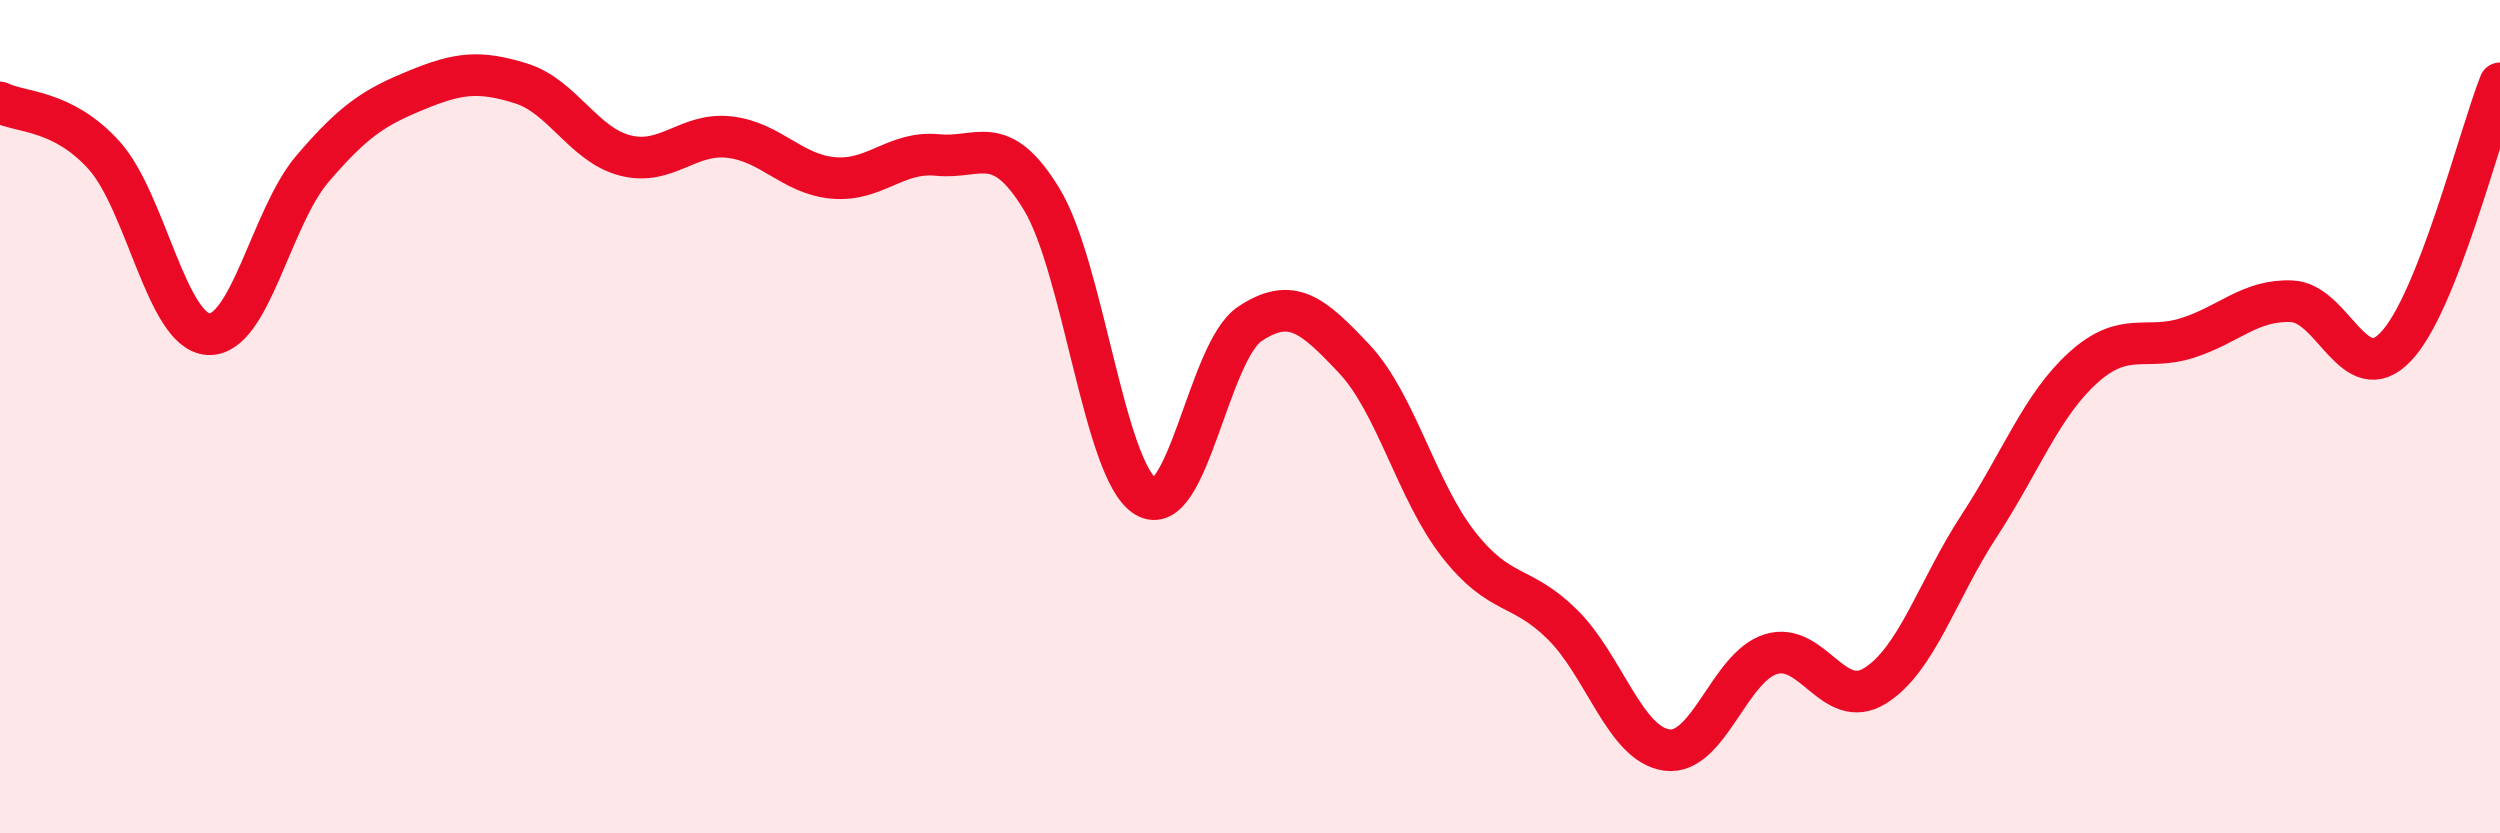
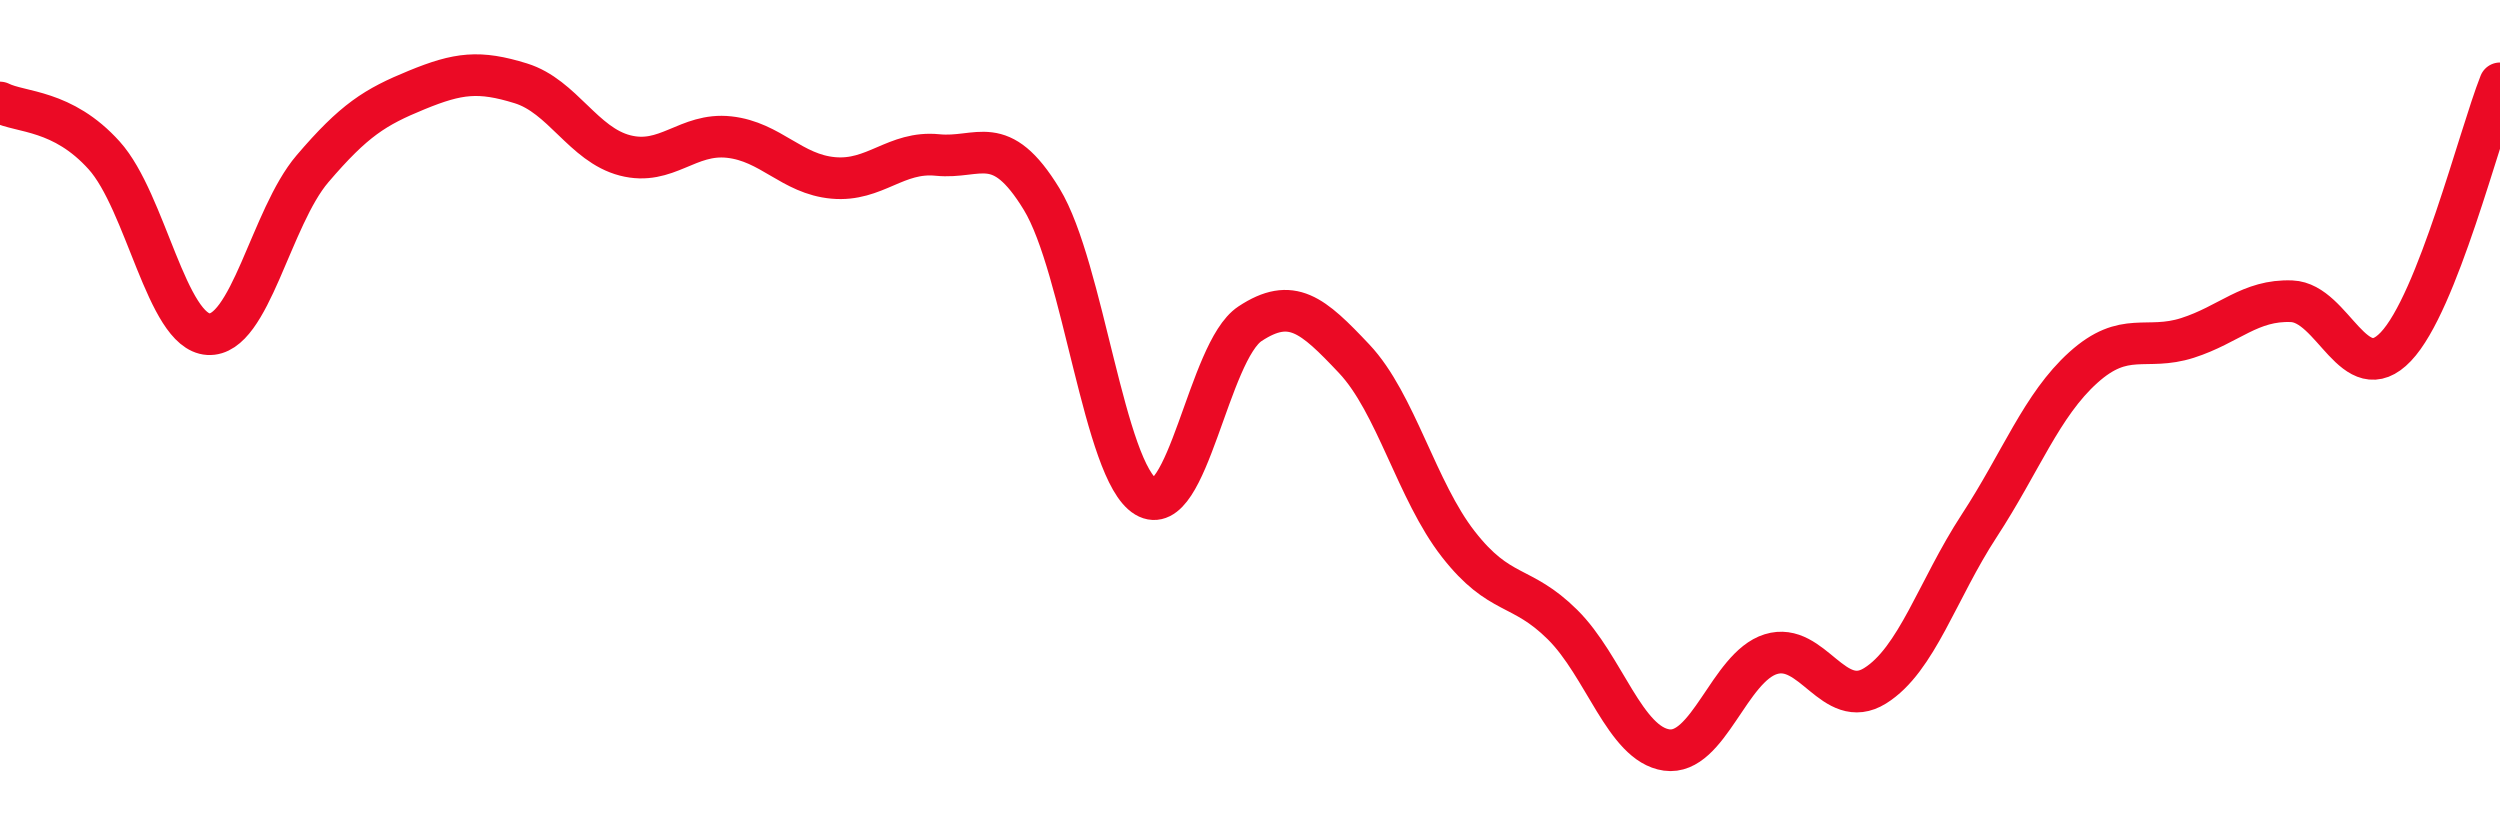
<svg xmlns="http://www.w3.org/2000/svg" width="60" height="20" viewBox="0 0 60 20">
-   <path d="M 0,2.46 C 0.5,2.71 1.5,2.62 2.5,3.73 C 3.5,4.84 4,7.96 5,8.02 C 6,8.08 6.5,5.22 7.5,4.05 C 8.5,2.88 9,2.57 10,2.16 C 11,1.75 11.5,1.69 12.5,2 C 13.5,2.31 14,3.47 15,3.73 C 16,3.99 16.5,3.18 17.5,3.29 C 18.5,3.4 19,4.18 20,4.27 C 21,4.36 21.5,3.62 22.5,3.72 C 23.5,3.82 24,3.14 25,4.78 C 26,6.42 26.5,11.32 27.5,11.92 C 28.5,12.52 29,8.43 30,7.77 C 31,7.11 31.5,7.55 32.5,8.61 C 33.5,9.67 34,11.78 35,13.06 C 36,14.34 36.5,14 37.5,14.99 C 38.5,15.98 39,17.86 40,18 C 41,18.14 41.5,16.01 42.5,15.7 C 43.5,15.39 44,17.08 45,16.46 C 46,15.84 46.5,14.15 47.5,12.62 C 48.5,11.09 49,9.72 50,8.82 C 51,7.92 51.5,8.43 52.5,8.11 C 53.5,7.79 54,7.19 55,7.23 C 56,7.27 56.5,9.37 57.5,8.32 C 58.5,7.27 59.5,3.26 60,2L60 20L0 20Z" fill="#EB0A25" opacity="0.1" stroke-linecap="round" stroke-linejoin="round" />
  <path d="M 0,2.46 C 0.5,2.71 1.5,2.62 2.5,3.73 C 3.5,4.84 4,7.96 5,8.02 C 6,8.08 6.5,5.22 7.5,4.05 C 8.5,2.88 9,2.57 10,2.16 C 11,1.75 11.5,1.69 12.5,2 C 13.5,2.31 14,3.47 15,3.73 C 16,3.99 16.5,3.18 17.5,3.29 C 18.5,3.4 19,4.18 20,4.27 C 21,4.36 21.5,3.62 22.5,3.72 C 23.5,3.82 24,3.14 25,4.78 C 26,6.42 26.5,11.32 27.5,11.92 C 28.5,12.52 29,8.43 30,7.77 C 31,7.11 31.5,7.55 32.5,8.61 C 33.5,9.67 34,11.78 35,13.06 C 36,14.34 36.5,14 37.5,14.99 C 38.5,15.98 39,17.86 40,18 C 41,18.14 41.5,16.01 42.5,15.7 C 43.5,15.39 44,17.08 45,16.46 C 46,15.84 46.5,14.15 47.5,12.62 C 48.5,11.09 49,9.72 50,8.82 C 51,7.92 51.5,8.43 52.5,8.11 C 53.5,7.79 54,7.19 55,7.23 C 56,7.27 56.5,9.37 57.5,8.32 C 58.5,7.27 59.5,3.26 60,2" stroke="#EB0A25" stroke-width="1" fill="none" stroke-linecap="round" stroke-linejoin="round" />
</svg>